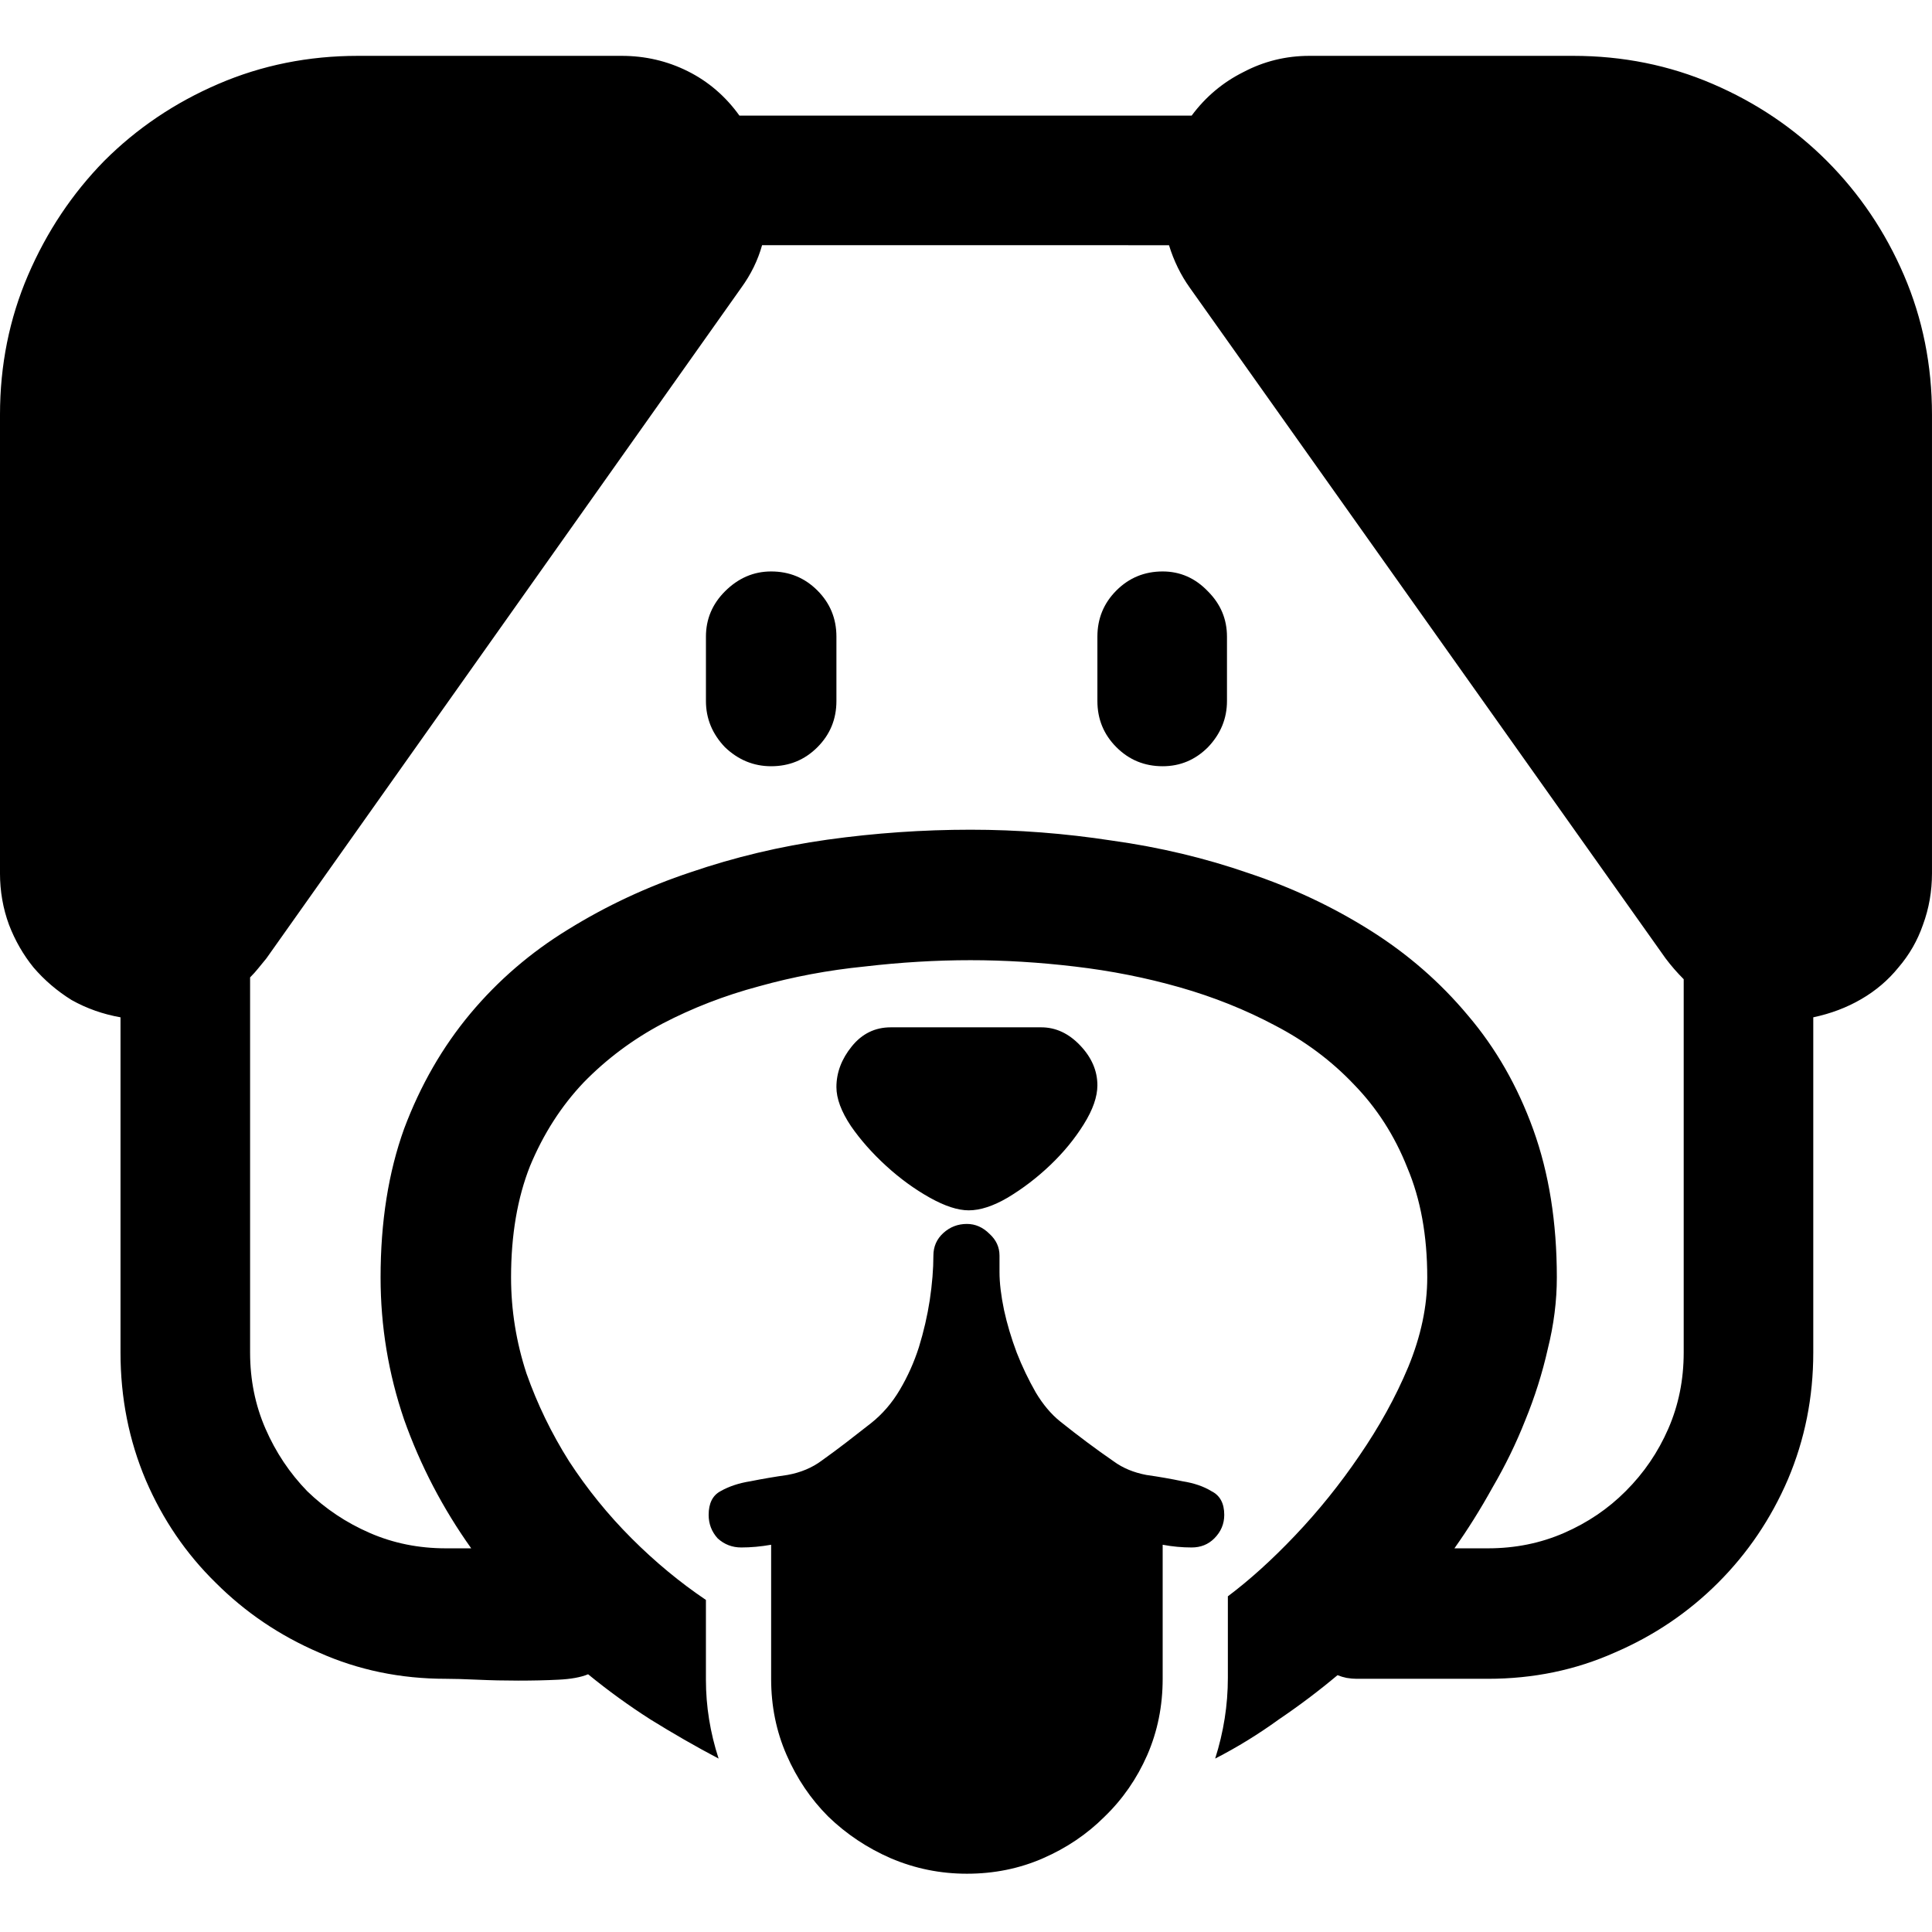
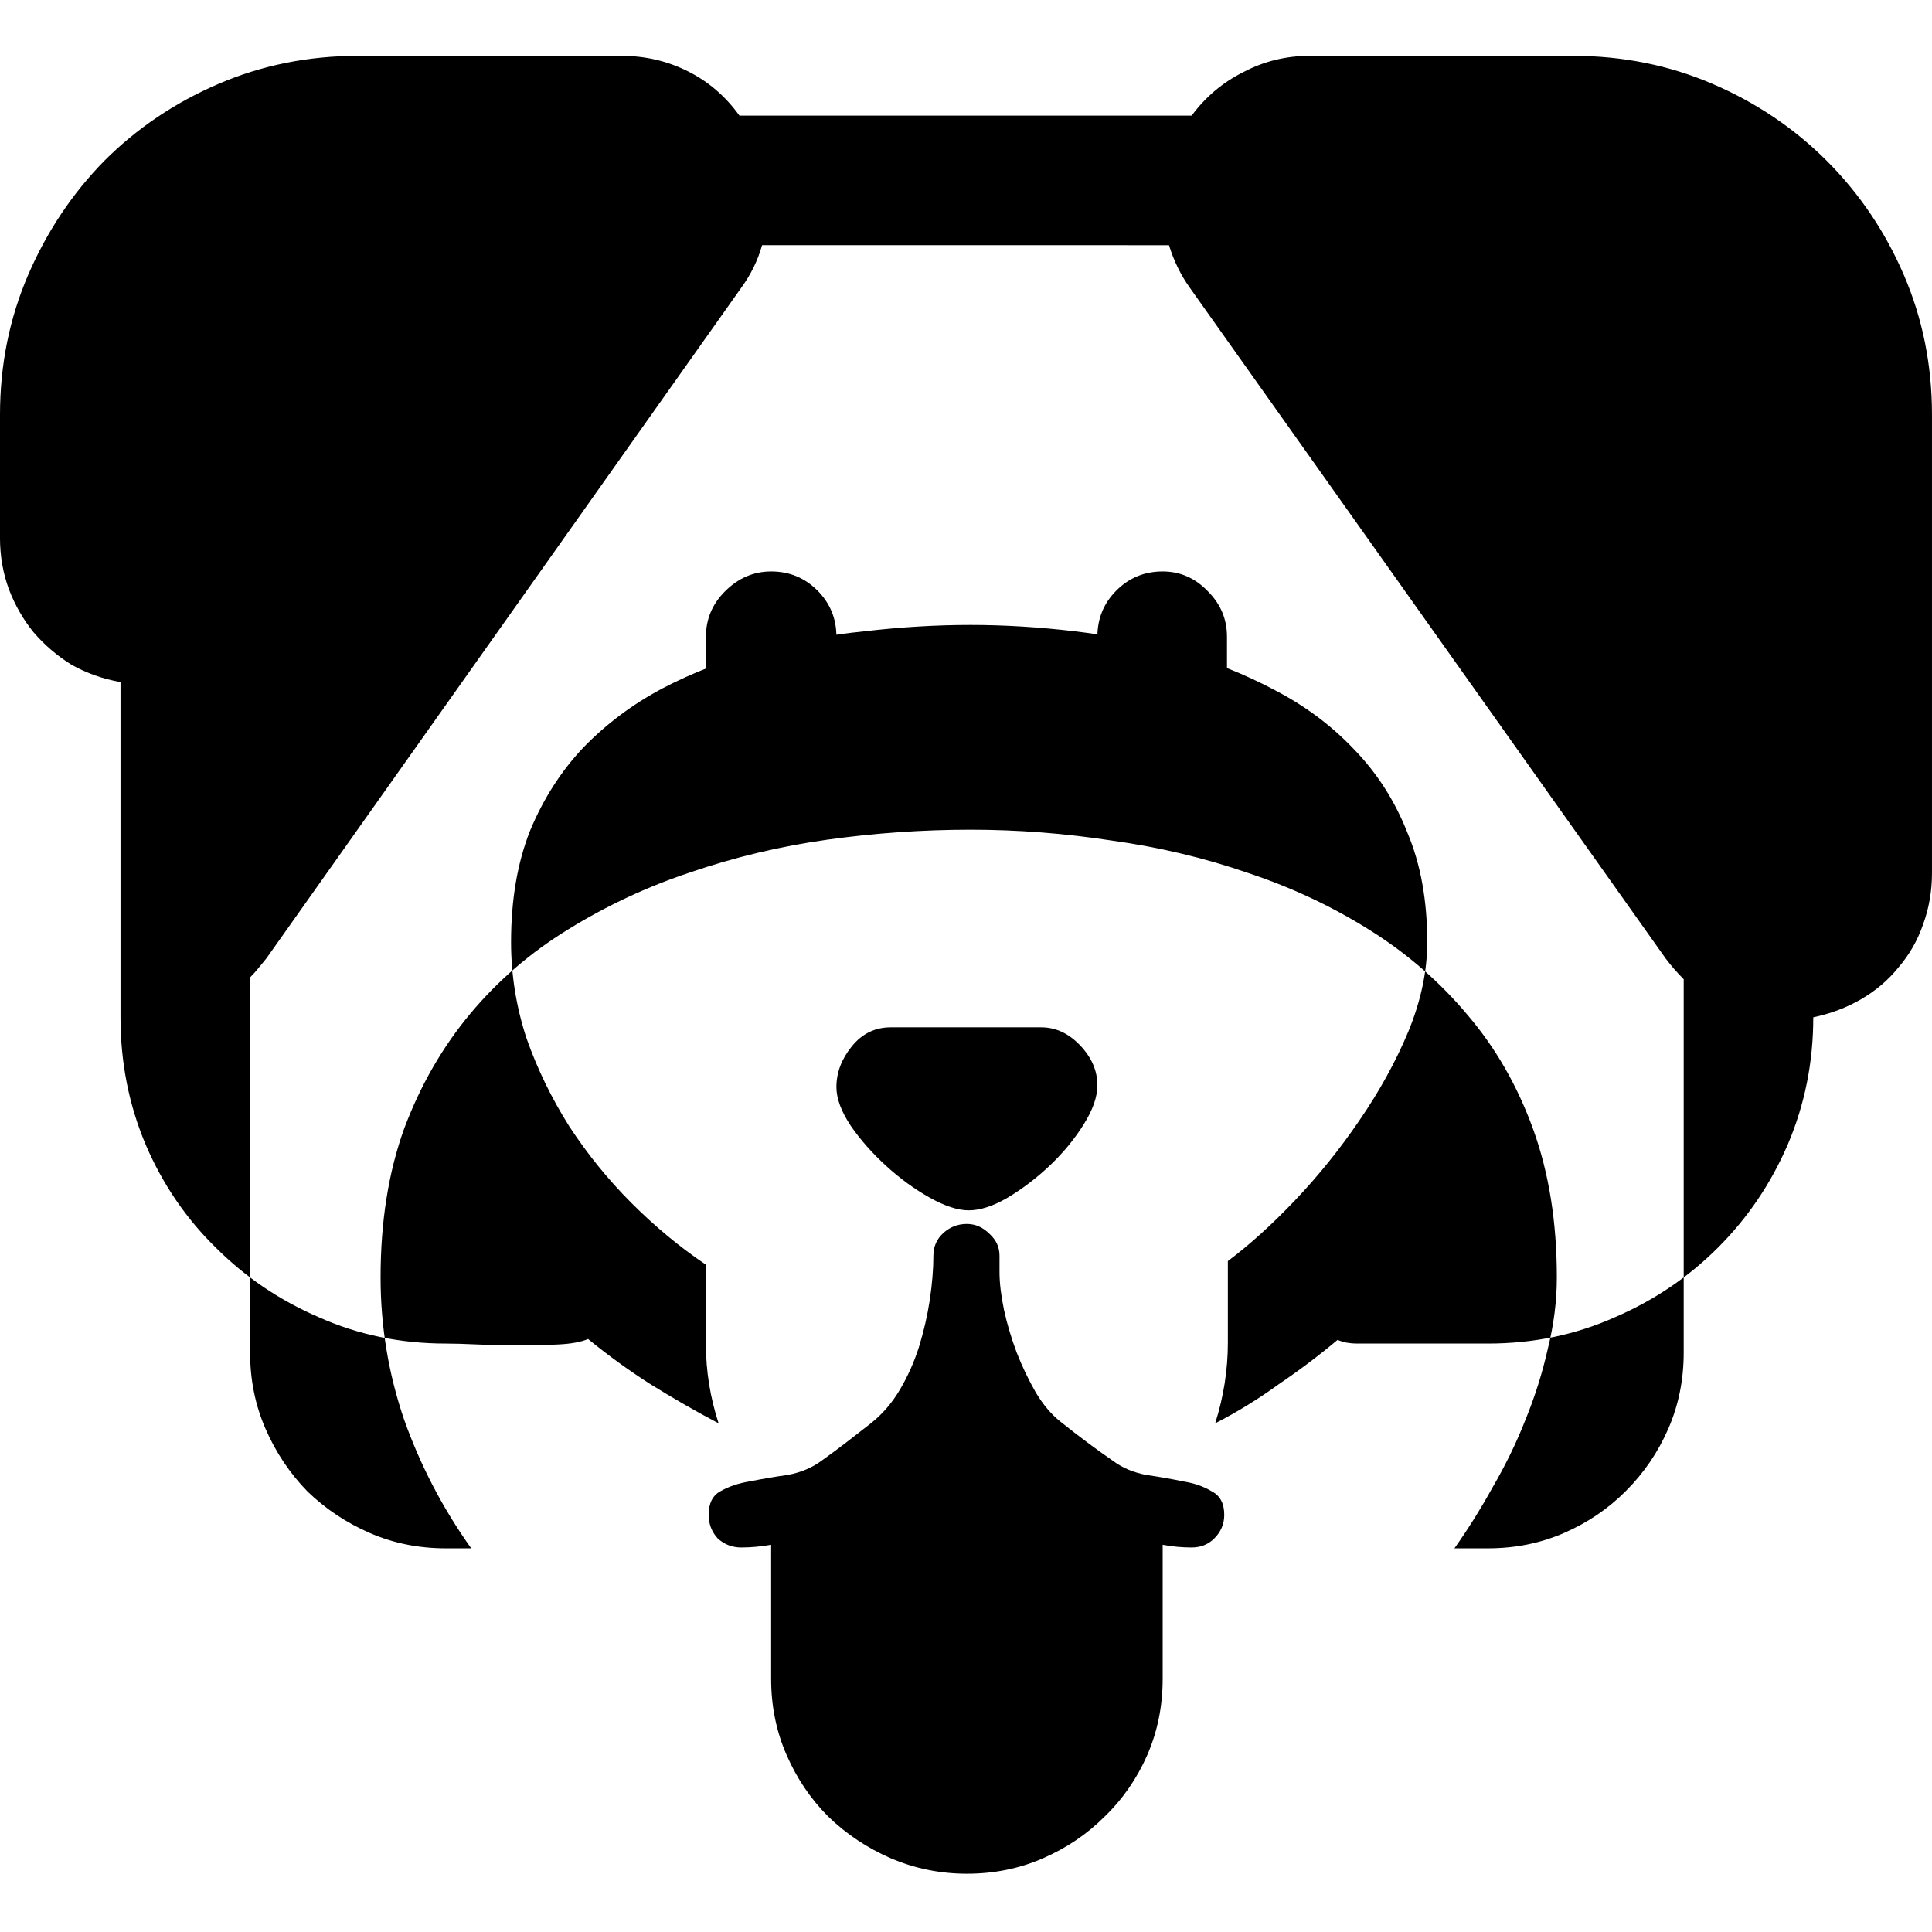
<svg xmlns="http://www.w3.org/2000/svg" width="1200pt" height="1200pt" version="1.1" viewBox="0 0 1200 1200">
-   <path d="m478.97 354.94c-10.875 0-20.438 4.125-28.688 12.375-7.875 7.875-11.812 17.25-11.812 28.125v39.984c0 10.875 3.938 20.438 11.812 28.688 8.25 7.875 17.812 11.812 28.688 11.812 11.297 0 20.859-3.938 28.734-11.812s11.812-17.438 11.812-28.688v-39.984c0-11.25-3.938-20.812-11.812-28.688s-17.438-11.812-28.734-11.812zm243.19 0c-11.297 0-20.859 3.938-28.734 11.812s-11.812 17.438-11.812 28.688v39.984c0 11.25 3.938 20.812 11.812 28.688s17.438 11.812 28.734 11.812c10.875 0 20.25-3.938 28.125-11.812 7.875-8.25 11.812-17.812 11.812-28.688v-39.984c0-10.875-3.938-20.25-11.812-28.125-7.875-8.25-17.25-12.375-28.125-12.375zm-722.16-97.359c0-30.797 5.812-59.672 17.438-86.719 11.625-27 27.422-50.625 47.297-70.922 20.25-20.25 43.875-36.188 70.922-47.812 27-11.625 55.922-17.438 86.672-17.438h163.78c14.625 0 28.359 3.188 41.109 9.562s23.438 15.562 32.062 27.562h280.87c8.625-11.625 19.312-20.625 32.062-27 12.75-6.75 26.484-10.125 41.109-10.125h163.78c30.75 0 59.672 5.812 86.672 17.438 27.047 11.625 50.672 27.562 70.922 47.812 20.25 20.297 36.234 43.922 47.859 70.922 11.625 27.047 17.438 55.922 17.438 86.719v284.76c0 11.25-1.875 21.984-5.625 32.109-3.375 9.75-8.438 18.562-15.188 26.438-6.375 7.875-14.062 14.438-23.109 19.688-9 5.25-18.938 9-29.812 11.297v208.22c0 27.797-5.25 54.047-15.75 78.797-10.5 24.422-24.984 45.797-43.359 64.172s-39.75 32.859-64.172 43.359c-24.375 10.875-50.625 16.312-78.797 16.312h-81.609c-1.875 0-3.938-0.188-6.188-0.562-1.875-0.375-3.75-0.938-5.625-1.688-11.625 9.75-23.812 18.938-36.562 27.562-12.422 9-25.547 17.109-39.422 24.234 5.25-16.547 7.875-33.234 7.875-50.109v-50.672c13.5-10.125 27.422-22.688 41.672-37.688 14.625-15.375 27.938-31.922 39.938-49.547 12.375-18 22.547-36.375 30.422-55.172 7.875-19.125 11.812-37.688 11.812-55.688 0-25.922-4.125-48.609-12.375-68.109-7.875-19.922-18.984-37.172-33.234-51.797-13.875-14.625-30.188-26.812-48.938-36.562-18.422-9.797-38.109-17.672-59.109-23.672-21.047-6-42.797-10.312-65.297-12.938-22.125-2.625-43.734-3.938-64.734-3.938-21.375 0-43.359 1.312-65.859 3.938-22.5 2.25-44.438 6.375-65.859 12.375-21 5.625-40.875 13.312-59.672 23.109-18.375 9.75-34.688 21.938-48.938 36.562-13.875 14.625-24.938 31.875-33.234 51.797-7.875 19.875-11.812 42.938-11.812 69.234 0 20.25 3.188 40.125 9.562 59.625 6.75 19.172 15.609 37.359 26.484 54.609 11.25 17.25 24.188 33.234 38.812 47.859s30.047 27.375 46.172 38.25v49.547c0 16.5 2.625 32.812 7.875 48.984-14.25-7.5-28.312-15.609-42.234-24.234-13.5-8.625-26.438-18-38.812-28.125-4.5 1.875-10.688 3-18.562 3.375-7.5 0.375-15.797 0.562-24.797 0.562-8.625 0-17.062-0.188-25.312-0.562s-14.812-0.562-19.688-0.562c-28.172 0-54.422-5.438-78.797-16.312-24.422-10.5-45.797-24.984-64.172-43.359-18.375-18-32.859-39.188-43.359-63.609-10.5-24.75-15.75-51.188-15.75-79.359v-208.22c-10.875-1.922-21-5.484-30.375-10.734-9.047-5.625-16.922-12.375-23.672-20.25-6.375-7.875-11.438-16.688-15.188-26.438-3.75-10.125-5.625-20.859-5.625-32.109zm473.34-105.28c-2.625 9.375-6.938 18.188-12.938 26.438l-294.94 416.53c-1.5 1.875-3.188 3.938-5.062 6.188-1.5 1.875-3.188 3.75-5.062 5.625v233.02c0 16.922 3.188 32.672 9.562 47.297s15 27.562 25.922 38.812c11.25 10.922 24.188 19.547 38.812 25.922s30.375 9.562 47.297 9.562h15.75c-17.625-24.75-31.547-51.422-41.672-79.922-9.75-28.547-14.625-57.984-14.625-88.359 0-34.547 4.875-65.297 14.625-92.344 10.125-27 23.859-50.812 41.109-71.484 17.25-20.625 37.5-38.062 60.797-52.312 23.625-14.625 48.938-26.484 75.984-35.484 27.375-9.375 55.688-16.125 84.984-20.25 29.625-4.125 59.297-6.188 88.922-6.188 29.25 0 58.547 2.25 87.797 6.75 29.672 4.125 57.984 10.875 84.984 20.25 27.047 9 52.172 20.859 75.422 35.484 23.297 14.625 43.547 32.25 60.797 52.922 17.25 20.25 30.797 43.875 40.547 70.875 9.75 27.047 14.625 57.609 14.625 91.781 0 14.625-1.875 29.438-5.625 44.438-3.375 15-8.062 29.859-14.062 44.484-5.625 14.25-12.422 28.125-20.297 41.625-7.5 13.547-15.375 26.109-23.625 37.734h20.812c16.922 0 32.672-3.188 47.297-9.562s27.375-15 38.25-25.922c11.297-11.25 20.109-24.188 26.484-38.812s9.562-30.375 9.562-47.297v-231.89c-4.125-4.125-7.875-8.438-11.25-12.938l-295.5-416.53c-5.625-7.875-9.938-16.688-12.938-26.438zm127.22 1011.5c-16.5 0-32.25-3.188-47.297-9.609-14.625-6.375-27.562-15-38.812-25.875-10.875-10.875-19.5-23.625-25.875-38.25-6.422-14.672-9.609-30.422-9.609-47.297v-83.297c-6.375 1.125-12.562 1.688-18.562 1.688-5.625 0-10.5-1.875-14.625-5.625-3.75-4.125-5.625-9-5.625-14.625 0-7.125 2.438-12.047 7.312-14.672 5.25-3 11.438-5.062 18.562-6.188 7.5-1.5 15.188-2.812 23.109-3.938 8.25-1.5 15.375-4.5 21.375-9 5.25-3.75 10.312-7.5 15.188-11.25s9.938-7.688 15.188-11.812c7.125-5.625 13.125-12.562 18-20.812 4.922-8.297 8.859-17.109 11.859-26.484 3-9.75 5.25-19.5 6.75-29.25 1.5-10.125 2.25-19.312 2.25-27.609 0-5.625 2.062-10.312 6.188-14.062s9-5.625 14.625-5.625c5.25 0 9.938 2.062 14.062 6.188 4.125 3.75 6.188 8.25 6.188 13.5v10.172c0 6.75 0.938 14.625 2.812 23.625 1.875 8.625 4.5 17.438 7.875 26.438 3.375 8.625 7.359 16.922 11.859 24.797 4.5 7.5 9.562 13.5 15.188 18 11.25 9 22.312 17.25 33.188 24.75 5.625 4.125 12.375 6.938 20.25 8.438 7.922 1.125 15.422 2.438 22.547 3.938 7.125 1.125 13.125 3.188 18 6.188 5.25 2.625 7.875 7.547 7.875 14.672 0 5.625-2.062 10.5-6.188 14.625-3.75 3.75-8.438 5.625-14.062 5.625-6 0-12-0.562-18-1.688v83.297c0 16.875-3.188 32.625-9.562 47.297-6.422 14.625-15.234 27.375-26.484 38.25-10.875 10.875-23.625 19.5-38.25 25.875-14.672 6.422-30.422 9.609-47.297 9.609zm46.172-525.71h-93.469c-9.75 0-17.812 3.938-24.188 11.812s-9.562 16.312-9.562 25.312c0 7.125 3 15.188 9 24.188 6 8.672 13.312 16.922 21.938 24.797s17.672 14.438 27.047 19.688 17.438 7.875 24.188 7.875c7.125 0 15.188-2.625 24.188-7.875 9.375-5.625 18.234-12.375 26.484-20.25s15.188-16.312 20.812-25.359c5.625-9 8.438-17.062 8.438-24.188 0-9-3.562-17.25-10.688-24.75s-15.188-11.25-24.188-11.25z" />
+   <path d="m478.97 354.94c-10.875 0-20.438 4.125-28.688 12.375-7.875 7.875-11.812 17.25-11.812 28.125v39.984c0 10.875 3.938 20.438 11.812 28.688 8.25 7.875 17.812 11.812 28.688 11.812 11.297 0 20.859-3.938 28.734-11.812s11.812-17.438 11.812-28.688v-39.984c0-11.25-3.938-20.812-11.812-28.688s-17.438-11.812-28.734-11.812zm243.19 0c-11.297 0-20.859 3.938-28.734 11.812s-11.812 17.438-11.812 28.688v39.984c0 11.25 3.938 20.812 11.812 28.688s17.438 11.812 28.734 11.812c10.875 0 20.25-3.938 28.125-11.812 7.875-8.25 11.812-17.812 11.812-28.688v-39.984c0-10.875-3.938-20.25-11.812-28.125-7.875-8.25-17.25-12.375-28.125-12.375zm-722.16-97.359c0-30.797 5.812-59.672 17.438-86.719 11.625-27 27.422-50.625 47.297-70.922 20.25-20.25 43.875-36.188 70.922-47.812 27-11.625 55.922-17.438 86.672-17.438h163.78c14.625 0 28.359 3.188 41.109 9.562s23.438 15.562 32.062 27.562h280.87c8.625-11.625 19.312-20.625 32.062-27 12.75-6.75 26.484-10.125 41.109-10.125h163.78c30.75 0 59.672 5.812 86.672 17.438 27.047 11.625 50.672 27.562 70.922 47.812 20.25 20.297 36.234 43.922 47.859 70.922 11.625 27.047 17.438 55.922 17.438 86.719v284.76c0 11.25-1.875 21.984-5.625 32.109-3.375 9.75-8.438 18.562-15.188 26.438-6.375 7.875-14.062 14.438-23.109 19.688-9 5.25-18.938 9-29.812 11.297c0 27.797-5.25 54.047-15.75 78.797-10.5 24.422-24.984 45.797-43.359 64.172s-39.75 32.859-64.172 43.359c-24.375 10.875-50.625 16.312-78.797 16.312h-81.609c-1.875 0-3.938-0.188-6.188-0.562-1.875-0.375-3.75-0.938-5.625-1.688-11.625 9.75-23.812 18.938-36.562 27.562-12.422 9-25.547 17.109-39.422 24.234 5.25-16.547 7.875-33.234 7.875-50.109v-50.672c13.5-10.125 27.422-22.688 41.672-37.688 14.625-15.375 27.938-31.922 39.938-49.547 12.375-18 22.547-36.375 30.422-55.172 7.875-19.125 11.812-37.688 11.812-55.688 0-25.922-4.125-48.609-12.375-68.109-7.875-19.922-18.984-37.172-33.234-51.797-13.875-14.625-30.188-26.812-48.938-36.562-18.422-9.797-38.109-17.672-59.109-23.672-21.047-6-42.797-10.312-65.297-12.938-22.125-2.625-43.734-3.938-64.734-3.938-21.375 0-43.359 1.312-65.859 3.938-22.5 2.25-44.438 6.375-65.859 12.375-21 5.625-40.875 13.312-59.672 23.109-18.375 9.75-34.688 21.938-48.938 36.562-13.875 14.625-24.938 31.875-33.234 51.797-7.875 19.875-11.812 42.938-11.812 69.234 0 20.25 3.188 40.125 9.562 59.625 6.75 19.172 15.609 37.359 26.484 54.609 11.25 17.25 24.188 33.234 38.812 47.859s30.047 27.375 46.172 38.25v49.547c0 16.5 2.625 32.812 7.875 48.984-14.25-7.5-28.312-15.609-42.234-24.234-13.5-8.625-26.438-18-38.812-28.125-4.5 1.875-10.688 3-18.562 3.375-7.5 0.375-15.797 0.562-24.797 0.562-8.625 0-17.062-0.188-25.312-0.562s-14.812-0.562-19.688-0.562c-28.172 0-54.422-5.438-78.797-16.312-24.422-10.5-45.797-24.984-64.172-43.359-18.375-18-32.859-39.188-43.359-63.609-10.5-24.75-15.75-51.188-15.75-79.359v-208.22c-10.875-1.922-21-5.484-30.375-10.734-9.047-5.625-16.922-12.375-23.672-20.25-6.375-7.875-11.438-16.688-15.188-26.438-3.75-10.125-5.625-20.859-5.625-32.109zm473.34-105.28c-2.625 9.375-6.938 18.188-12.938 26.438l-294.94 416.53c-1.5 1.875-3.188 3.938-5.062 6.188-1.5 1.875-3.188 3.75-5.062 5.625v233.02c0 16.922 3.188 32.672 9.562 47.297s15 27.562 25.922 38.812c11.25 10.922 24.188 19.547 38.812 25.922s30.375 9.562 47.297 9.562h15.75c-17.625-24.75-31.547-51.422-41.672-79.922-9.75-28.547-14.625-57.984-14.625-88.359 0-34.547 4.875-65.297 14.625-92.344 10.125-27 23.859-50.812 41.109-71.484 17.25-20.625 37.5-38.062 60.797-52.312 23.625-14.625 48.938-26.484 75.984-35.484 27.375-9.375 55.688-16.125 84.984-20.25 29.625-4.125 59.297-6.188 88.922-6.188 29.25 0 58.547 2.25 87.797 6.75 29.672 4.125 57.984 10.875 84.984 20.25 27.047 9 52.172 20.859 75.422 35.484 23.297 14.625 43.547 32.25 60.797 52.922 17.25 20.25 30.797 43.875 40.547 70.875 9.75 27.047 14.625 57.609 14.625 91.781 0 14.625-1.875 29.438-5.625 44.438-3.375 15-8.062 29.859-14.062 44.484-5.625 14.25-12.422 28.125-20.297 41.625-7.5 13.547-15.375 26.109-23.625 37.734h20.812c16.922 0 32.672-3.188 47.297-9.562s27.375-15 38.25-25.922c11.297-11.25 20.109-24.188 26.484-38.812s9.562-30.375 9.562-47.297v-231.89c-4.125-4.125-7.875-8.438-11.25-12.938l-295.5-416.53c-5.625-7.875-9.938-16.688-12.938-26.438zm127.22 1011.5c-16.5 0-32.25-3.188-47.297-9.609-14.625-6.375-27.562-15-38.812-25.875-10.875-10.875-19.5-23.625-25.875-38.25-6.422-14.672-9.609-30.422-9.609-47.297v-83.297c-6.375 1.125-12.562 1.688-18.562 1.688-5.625 0-10.5-1.875-14.625-5.625-3.75-4.125-5.625-9-5.625-14.625 0-7.125 2.438-12.047 7.312-14.672 5.25-3 11.438-5.062 18.562-6.188 7.5-1.5 15.188-2.812 23.109-3.938 8.25-1.5 15.375-4.5 21.375-9 5.25-3.75 10.312-7.5 15.188-11.25s9.938-7.688 15.188-11.812c7.125-5.625 13.125-12.562 18-20.812 4.922-8.297 8.859-17.109 11.859-26.484 3-9.75 5.25-19.5 6.75-29.25 1.5-10.125 2.25-19.312 2.25-27.609 0-5.625 2.062-10.312 6.188-14.062s9-5.625 14.625-5.625c5.25 0 9.938 2.062 14.062 6.188 4.125 3.75 6.188 8.25 6.188 13.5v10.172c0 6.75 0.938 14.625 2.812 23.625 1.875 8.625 4.5 17.438 7.875 26.438 3.375 8.625 7.359 16.922 11.859 24.797 4.5 7.5 9.562 13.5 15.188 18 11.25 9 22.312 17.25 33.188 24.75 5.625 4.125 12.375 6.938 20.25 8.438 7.922 1.125 15.422 2.438 22.547 3.938 7.125 1.125 13.125 3.188 18 6.188 5.25 2.625 7.875 7.547 7.875 14.672 0 5.625-2.062 10.5-6.188 14.625-3.75 3.75-8.438 5.625-14.062 5.625-6 0-12-0.562-18-1.688v83.297c0 16.875-3.188 32.625-9.562 47.297-6.422 14.625-15.234 27.375-26.484 38.25-10.875 10.875-23.625 19.5-38.25 25.875-14.672 6.422-30.422 9.609-47.297 9.609zm46.172-525.71h-93.469c-9.75 0-17.812 3.938-24.188 11.812s-9.562 16.312-9.562 25.312c0 7.125 3 15.188 9 24.188 6 8.672 13.312 16.922 21.938 24.797s17.672 14.438 27.047 19.688 17.438 7.875 24.188 7.875c7.125 0 15.188-2.625 24.188-7.875 9.375-5.625 18.234-12.375 26.484-20.25s15.188-16.312 20.812-25.359c5.625-9 8.438-17.062 8.438-24.188 0-9-3.562-17.25-10.688-24.75s-15.188-11.25-24.188-11.25z" />
</svg>